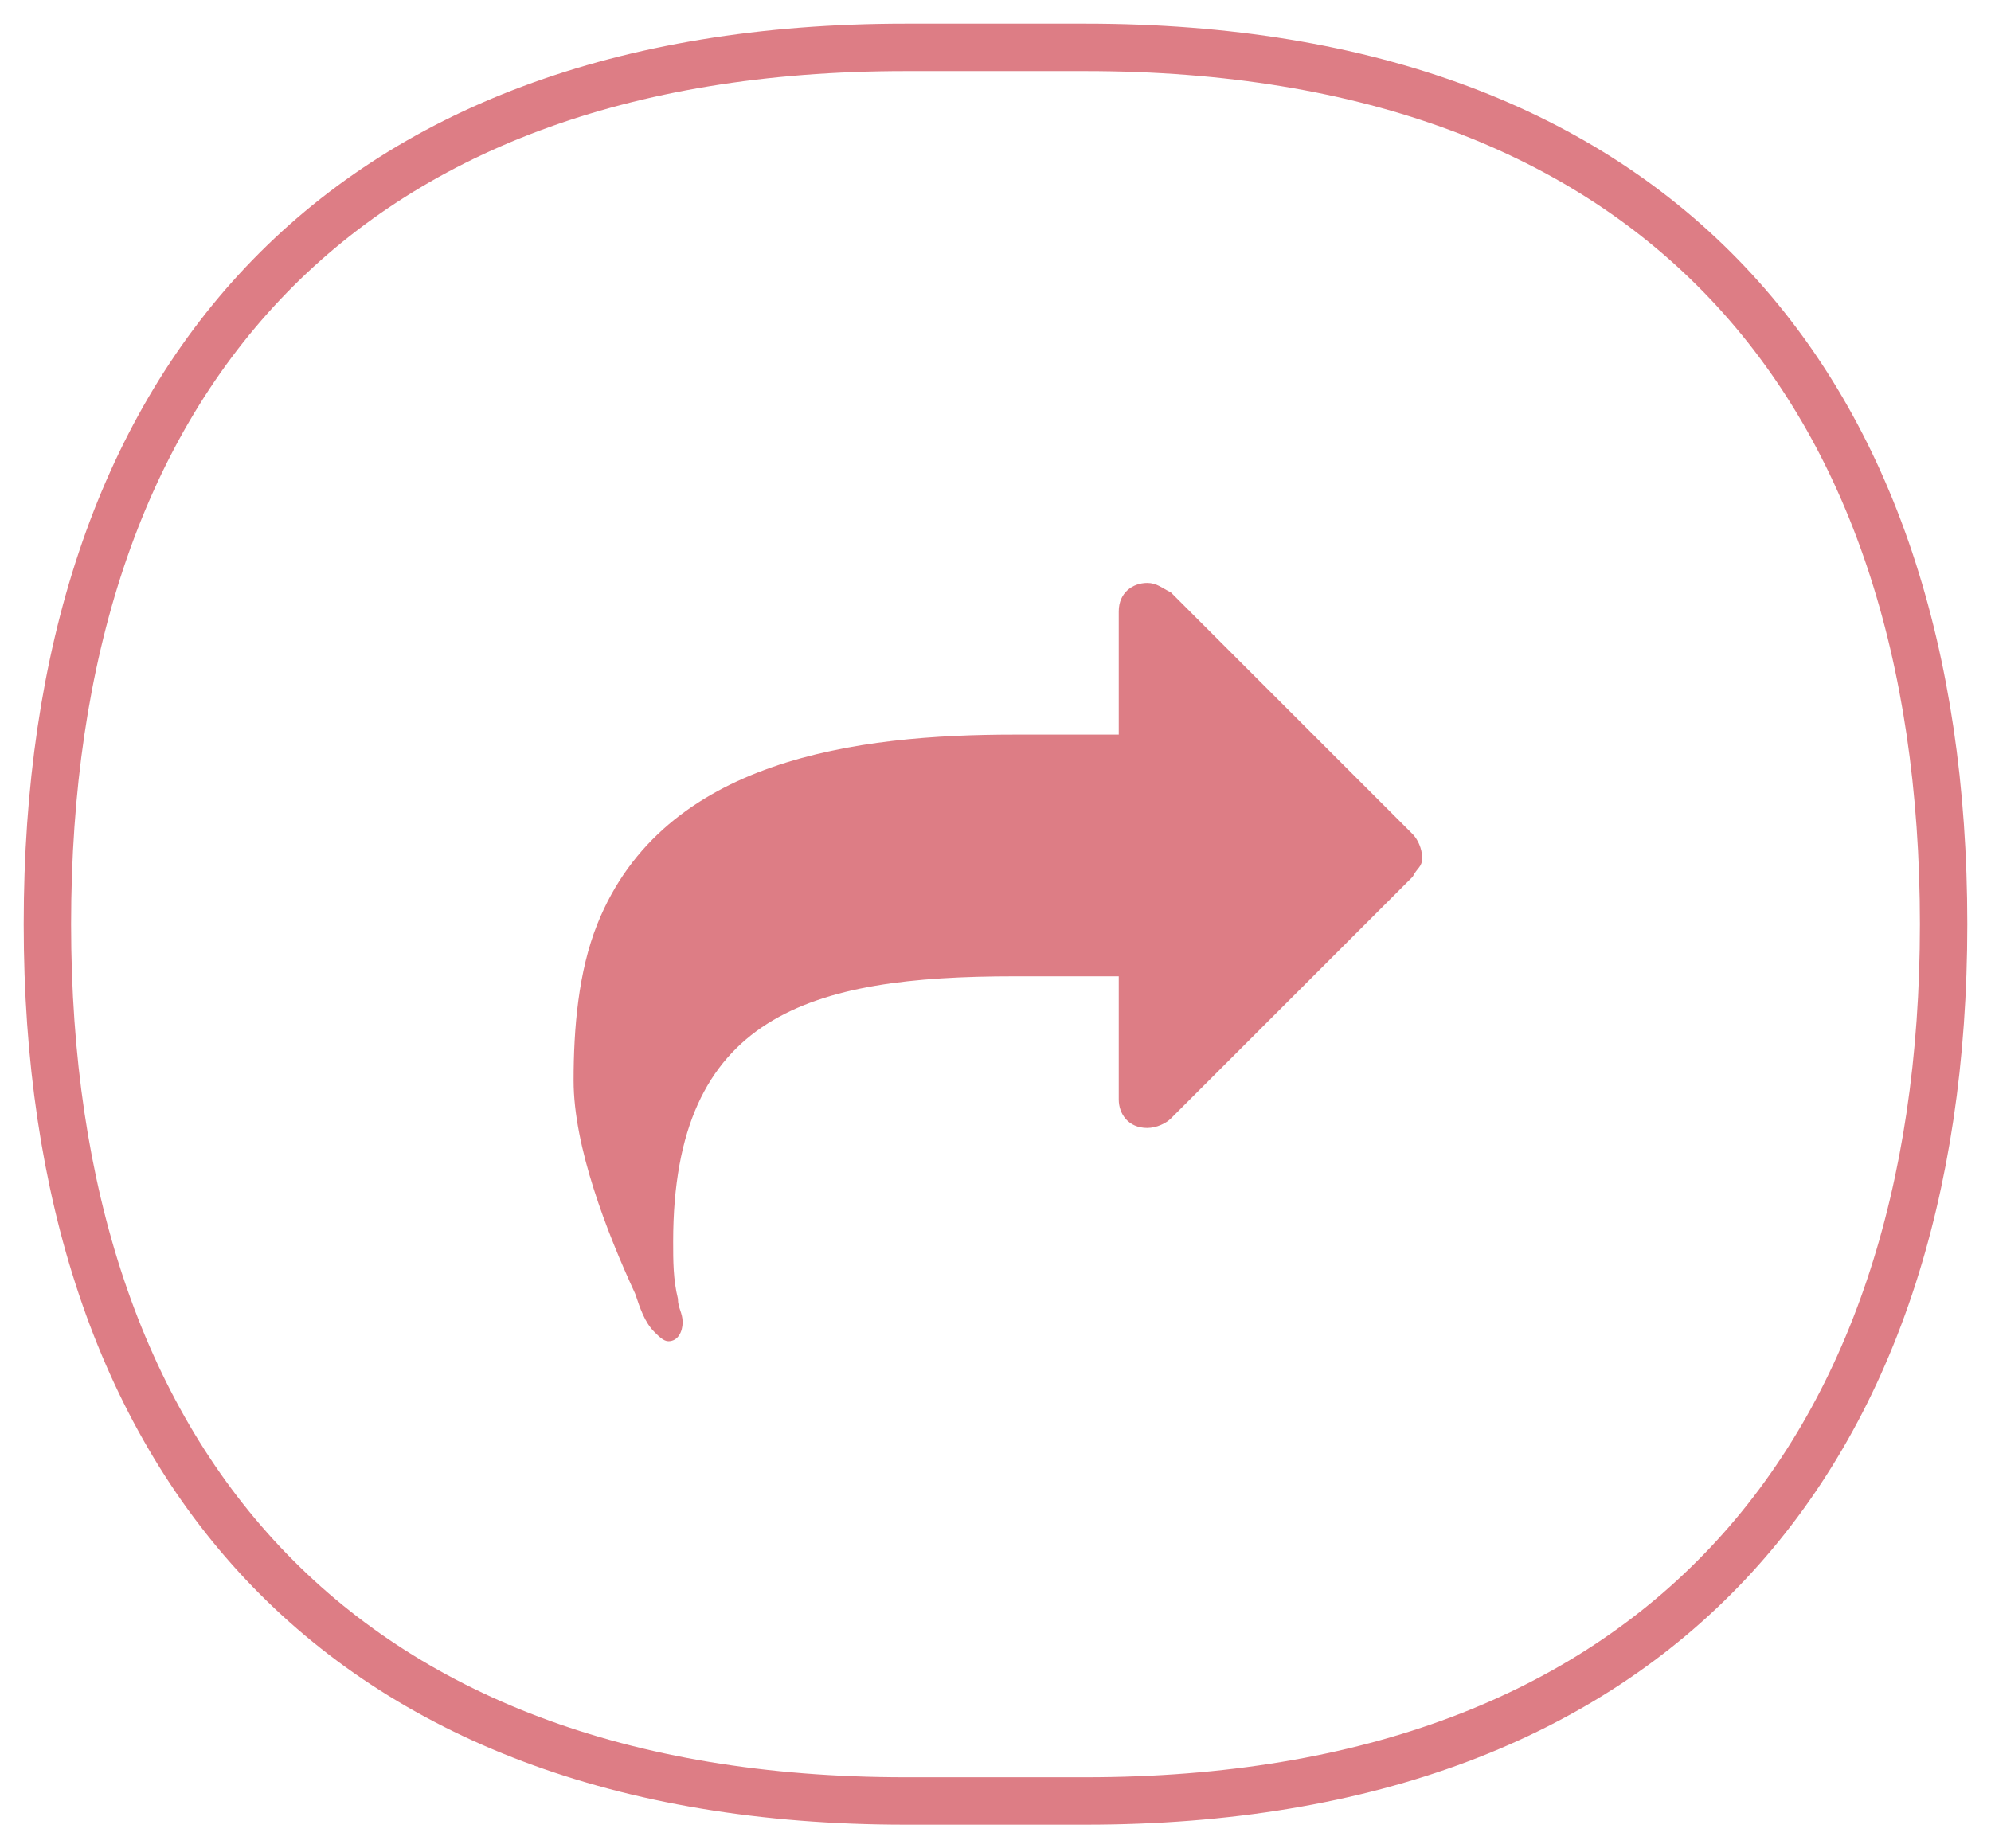
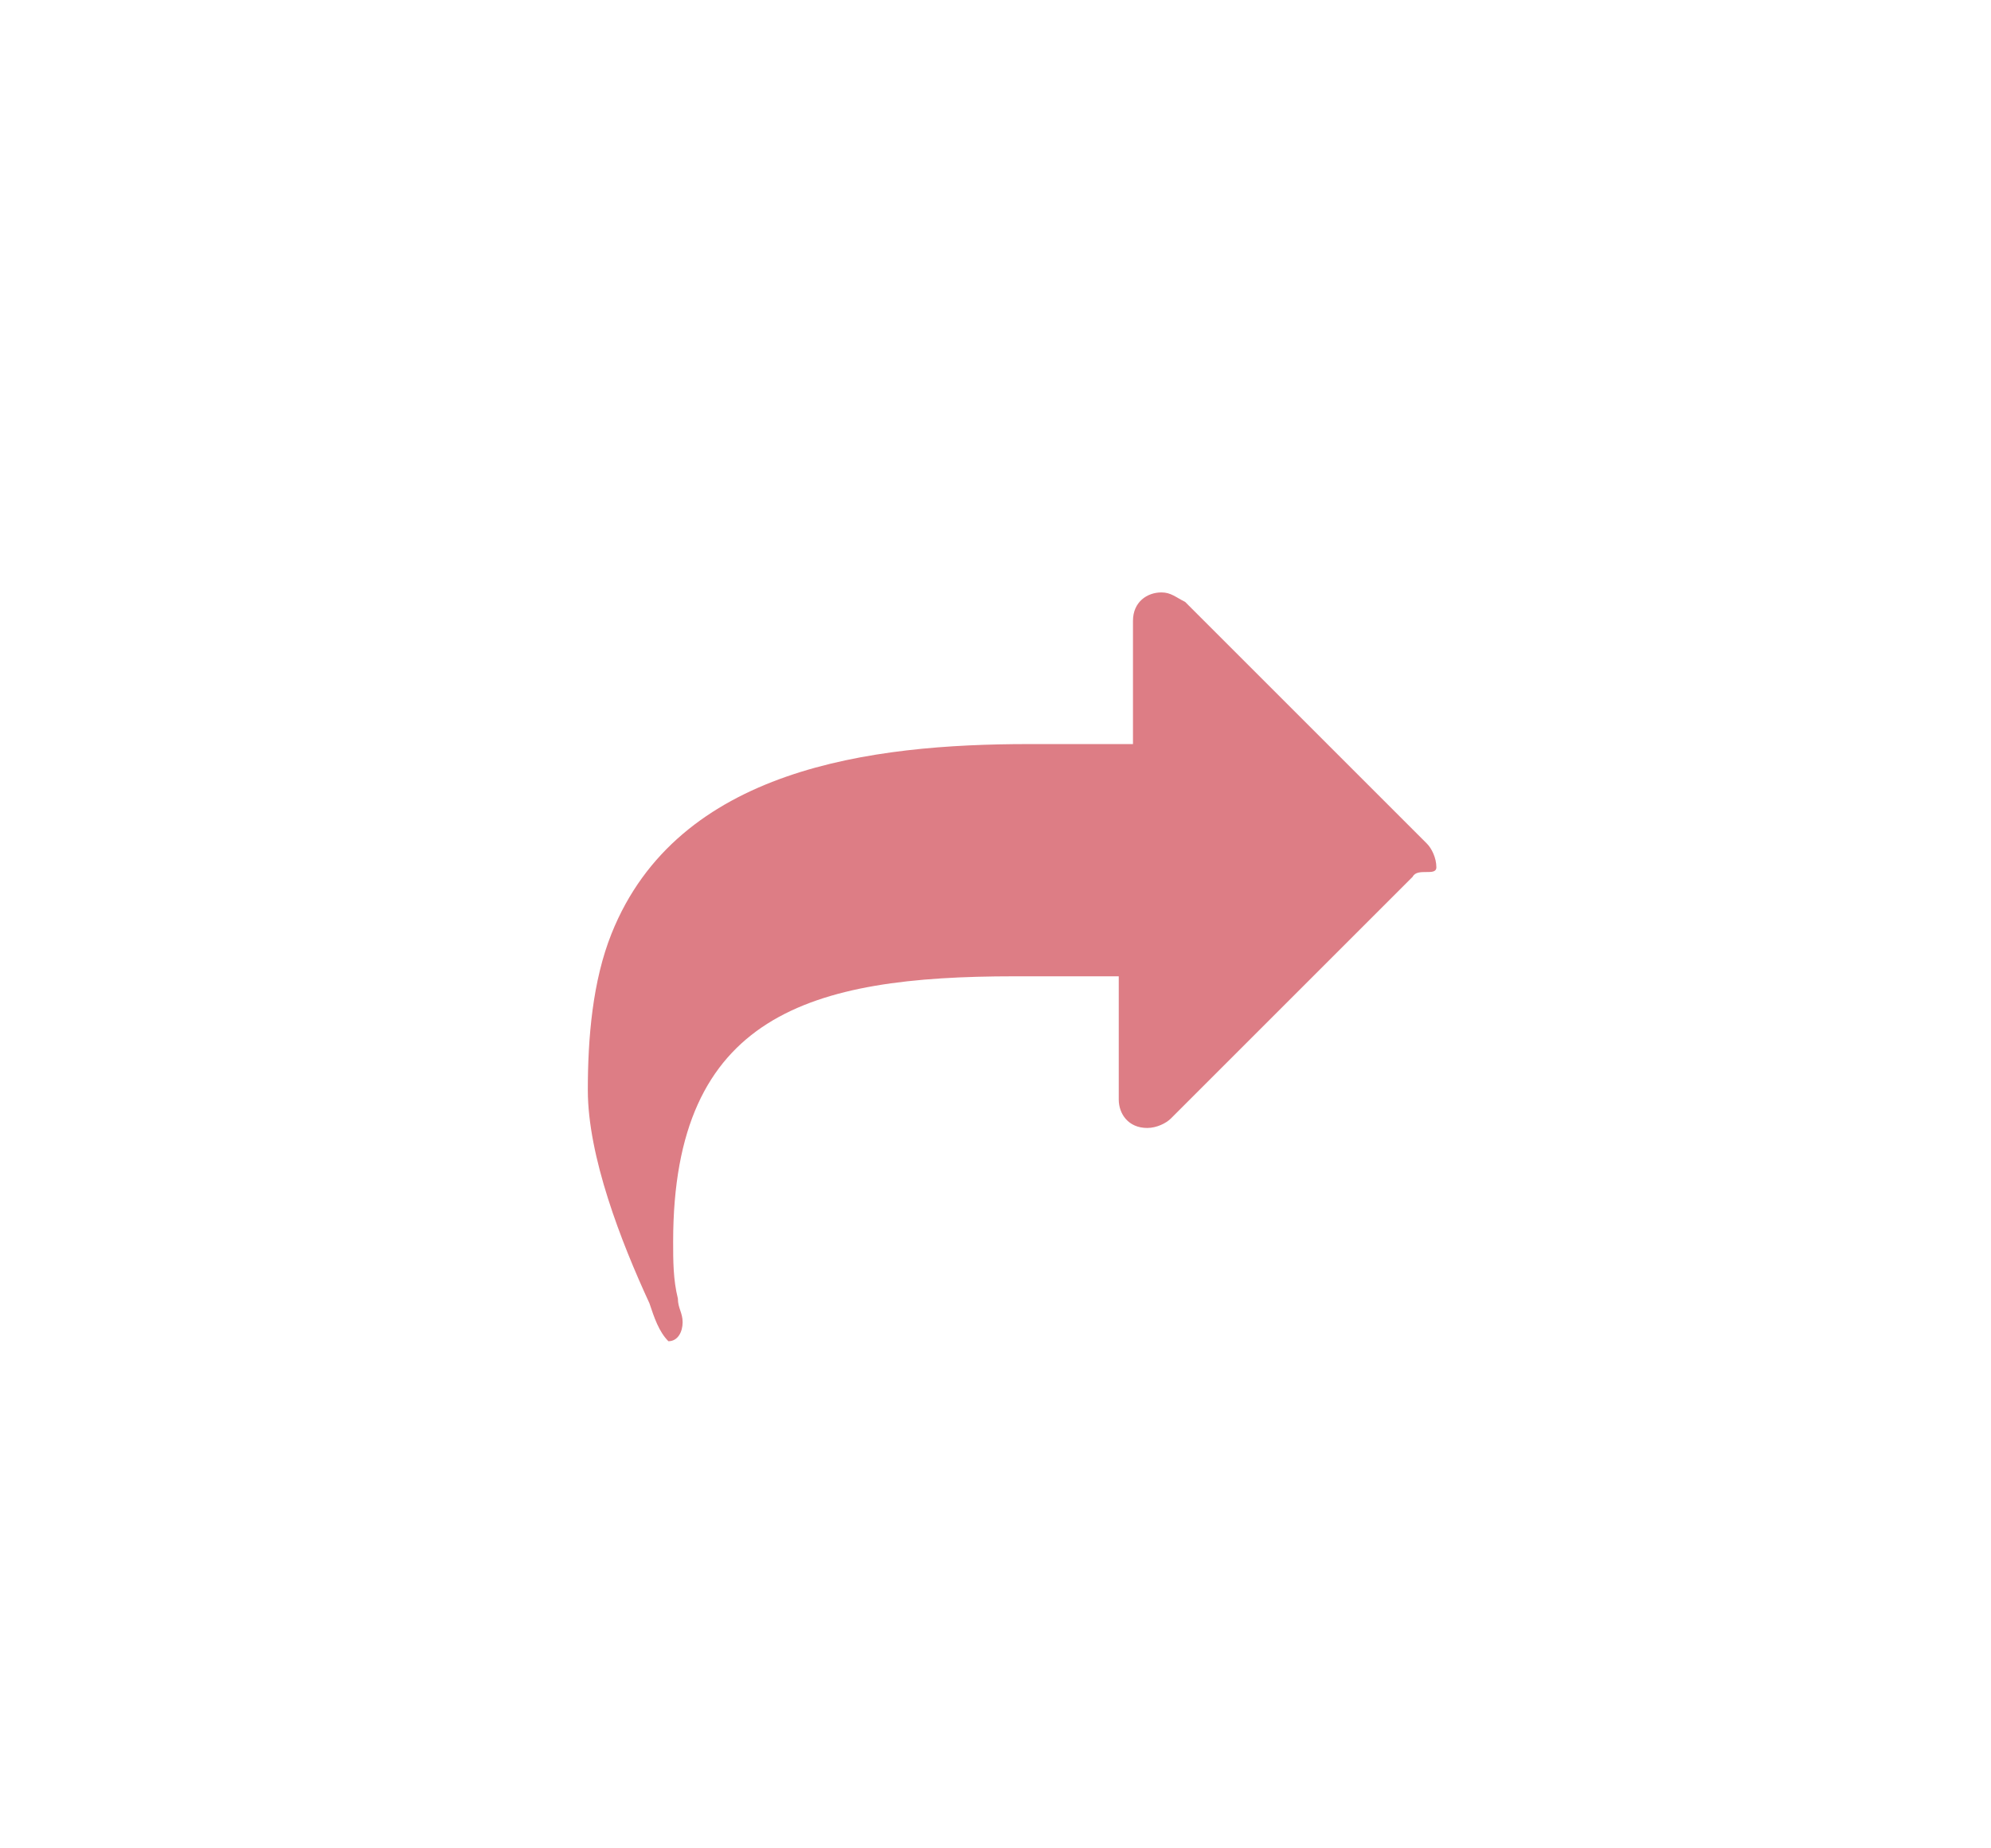
<svg xmlns="http://www.w3.org/2000/svg" version="1.1" id="Layer_1" x="0px" y="0px" viewBox="0 0 42 39" style="enable-background:new 0 0 42 39;" xml:space="preserve">
  <style type="text/css">
	.st0{fill:none;stroke:#DD7D85;}
	.st1{enable-background:new    ;}
	.st2{fill:#DD7D85;}
</style>
  <desc>Created with Sketch.</desc>
  <g id="Desktop">
    <g id="Desktop-Article" transform="translate(-602, -2184)">
      <g id="Article" transform="translate(195, 228)">
        <g id="icon-share-export" transform="translate(408, 1957)">
          <g id="Group-4-Copy-3">
-             <path id="Shape-Copy-2" class="st0" d="M0,18.5C0,29.8,6.1,37,18.1,37h3.8c12,0,18.1-7.2,18.1-18.5C40,7.1,33.9,0,21.9,0h-3.8       C6.1,0,0,7.1,0,18.5z" />
-           </g>
+             </g>
          <g class="st1">
-             <path class="st2" d="M28.8,17.5l-5.1,5.1c-0.1,0.1-0.3,0.2-0.5,0.2c-0.4,0-0.6-0.3-0.6-0.6v-2.6h-2.2c-4.3,0-7.2,0.8-7.2,5.6       c0,0.4,0,0.8,0.1,1.2c0,0.2,0.1,0.3,0.1,0.5c0,0.2-0.1,0.4-0.3,0.4c-0.1,0-0.2-0.1-0.3-0.2c-0.2-0.2-0.3-0.5-0.4-0.8       c-0.6-1.3-1.3-3.1-1.3-4.5c0-1.1,0.1-2.3,0.5-3.3c1.4-3.5,5.5-4,8.8-4h2.2v-2.6c0-0.4,0.3-0.6,0.6-0.6c0.2,0,0.3,0.1,0.5,0.2       l5.1,5.1c0.1,0.1,0.2,0.3,0.2,0.5S28.9,17.3,28.8,17.5z" />
+             <path class="st2" d="M28.8,17.5l-5.1,5.1c-0.1,0.1-0.3,0.2-0.5,0.2c-0.4,0-0.6-0.3-0.6-0.6v-2.6h-2.2c-4.3,0-7.2,0.8-7.2,5.6       c0,0.4,0,0.8,0.1,1.2c0,0.2,0.1,0.3,0.1,0.5c0,0.2-0.1,0.4-0.3,0.4c-0.2-0.2-0.3-0.5-0.4-0.8       c-0.6-1.3-1.3-3.1-1.3-4.5c0-1.1,0.1-2.3,0.5-3.3c1.4-3.5,5.5-4,8.8-4h2.2v-2.6c0-0.4,0.3-0.6,0.6-0.6c0.2,0,0.3,0.1,0.5,0.2       l5.1,5.1c0.1,0.1,0.2,0.3,0.2,0.5S28.9,17.3,28.8,17.5z" />
          </g>
        </g>
      </g>
    </g>
  </g>
</svg>